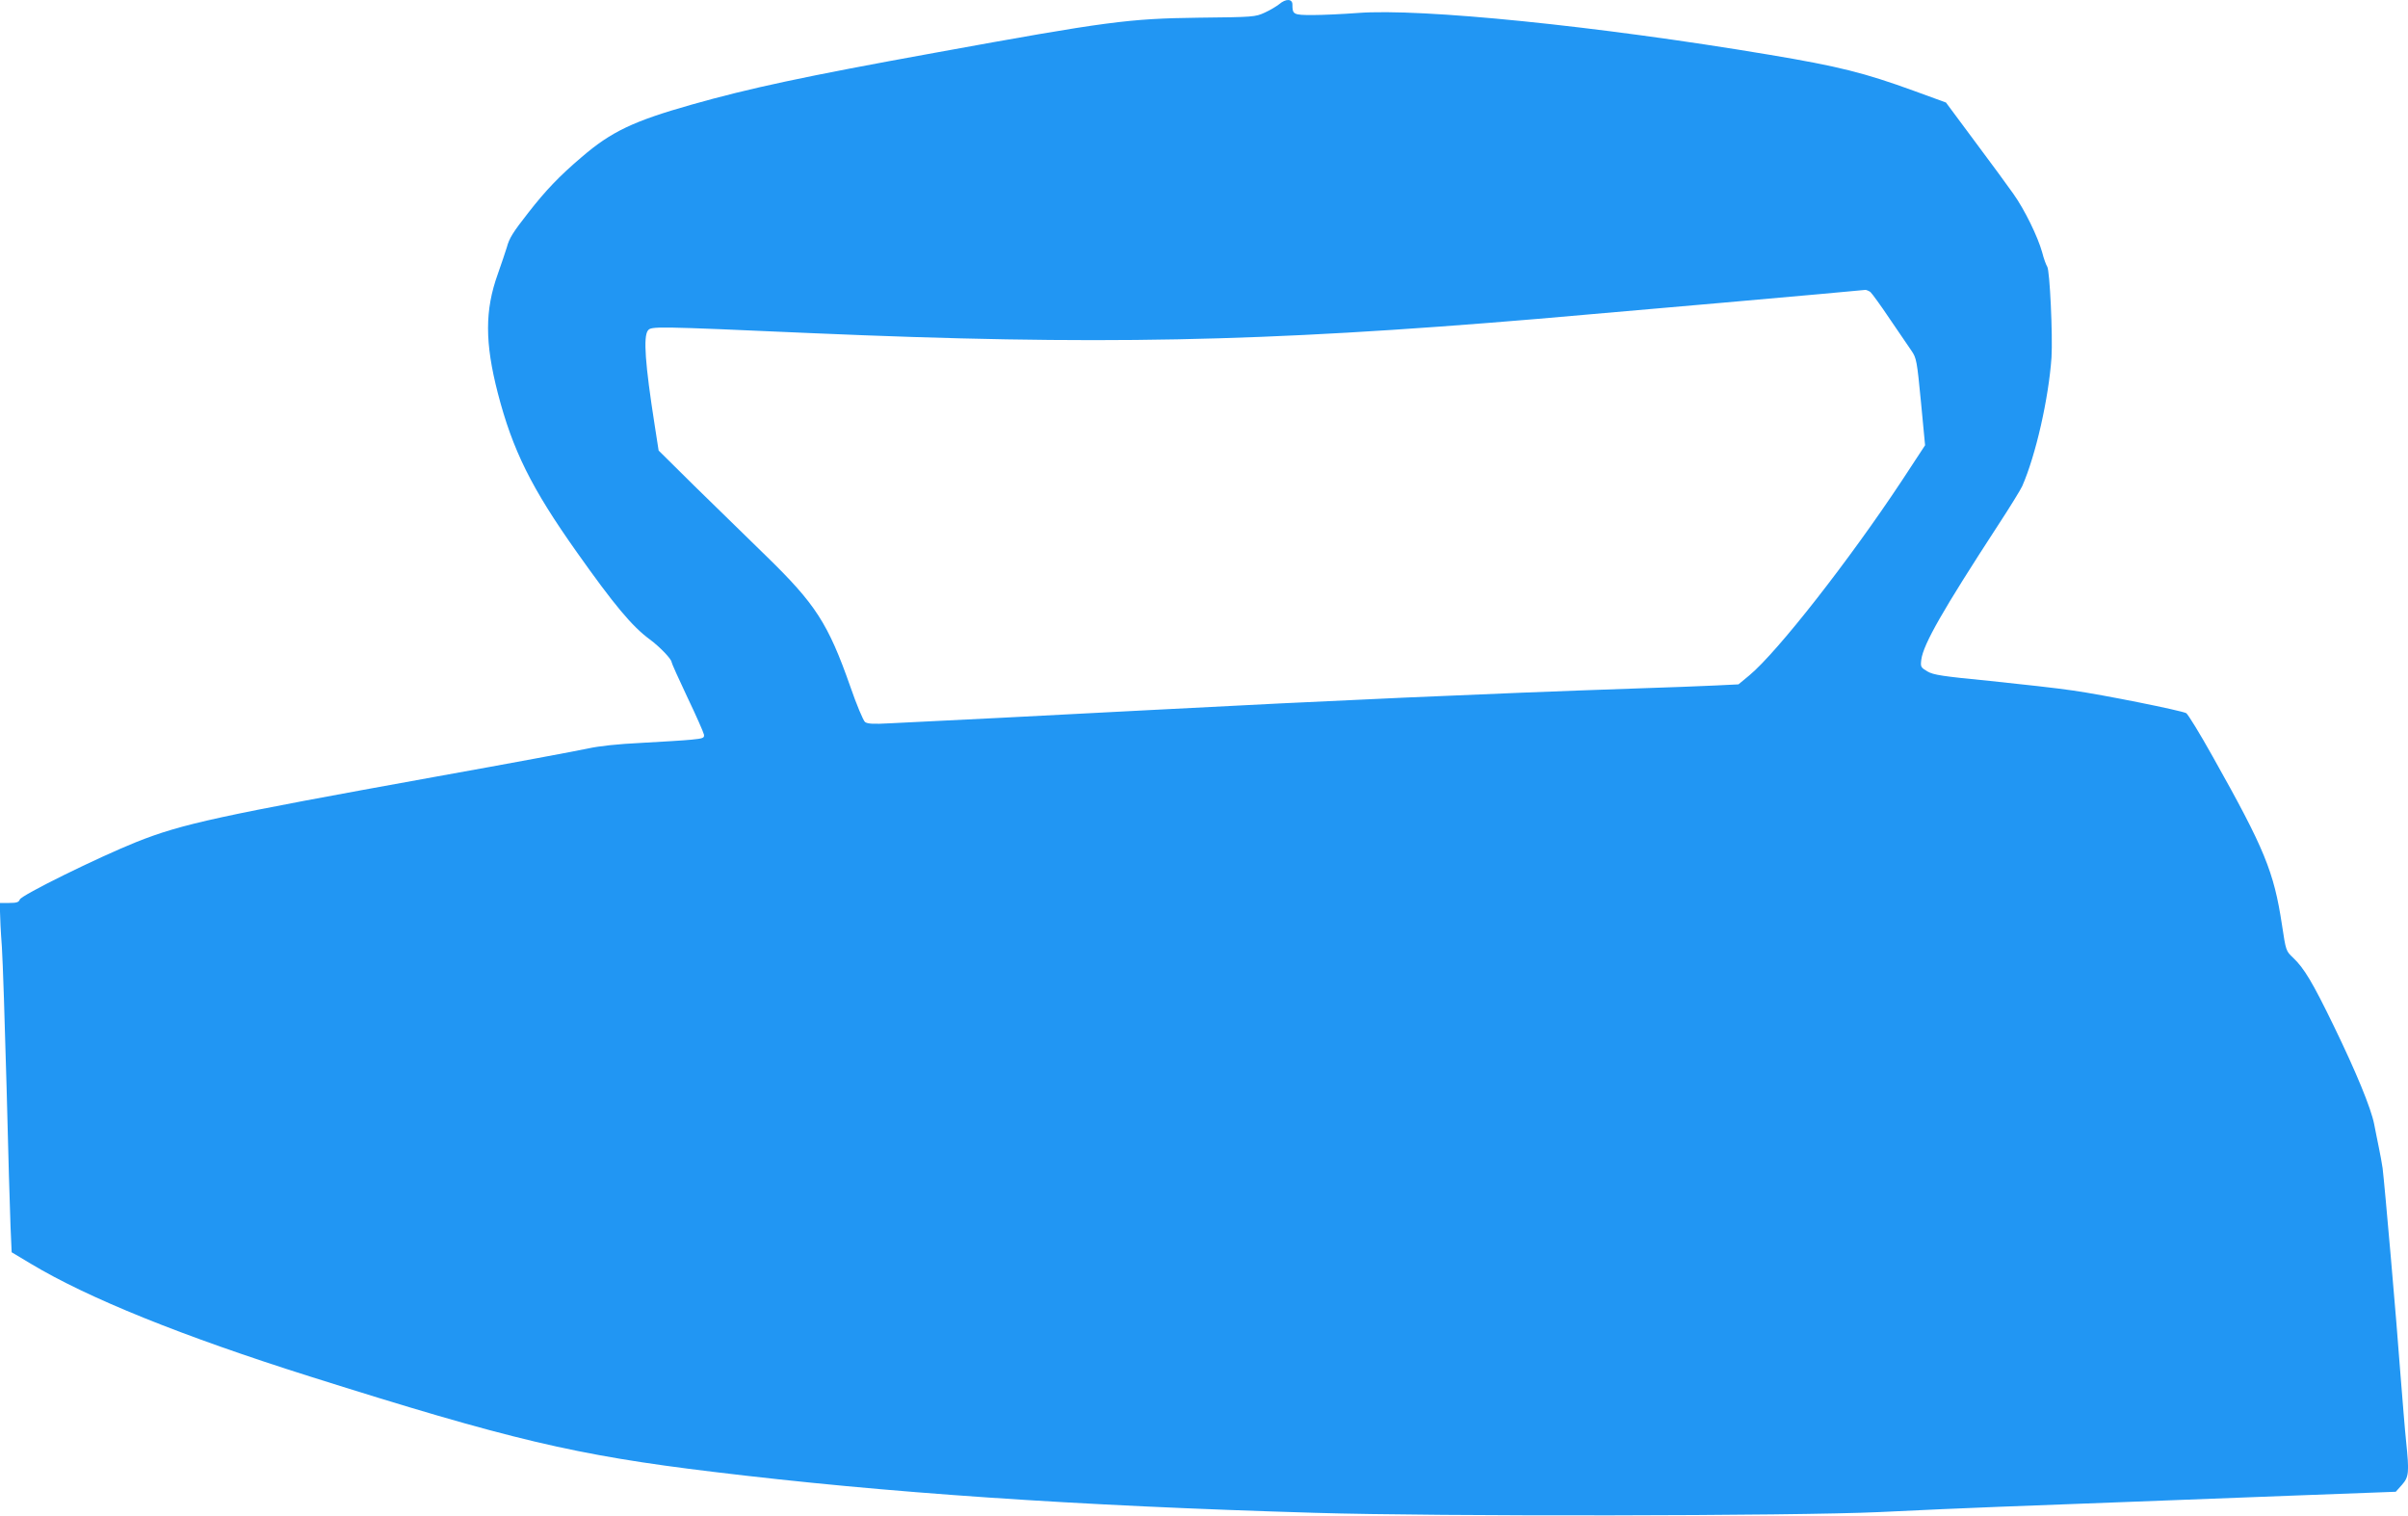
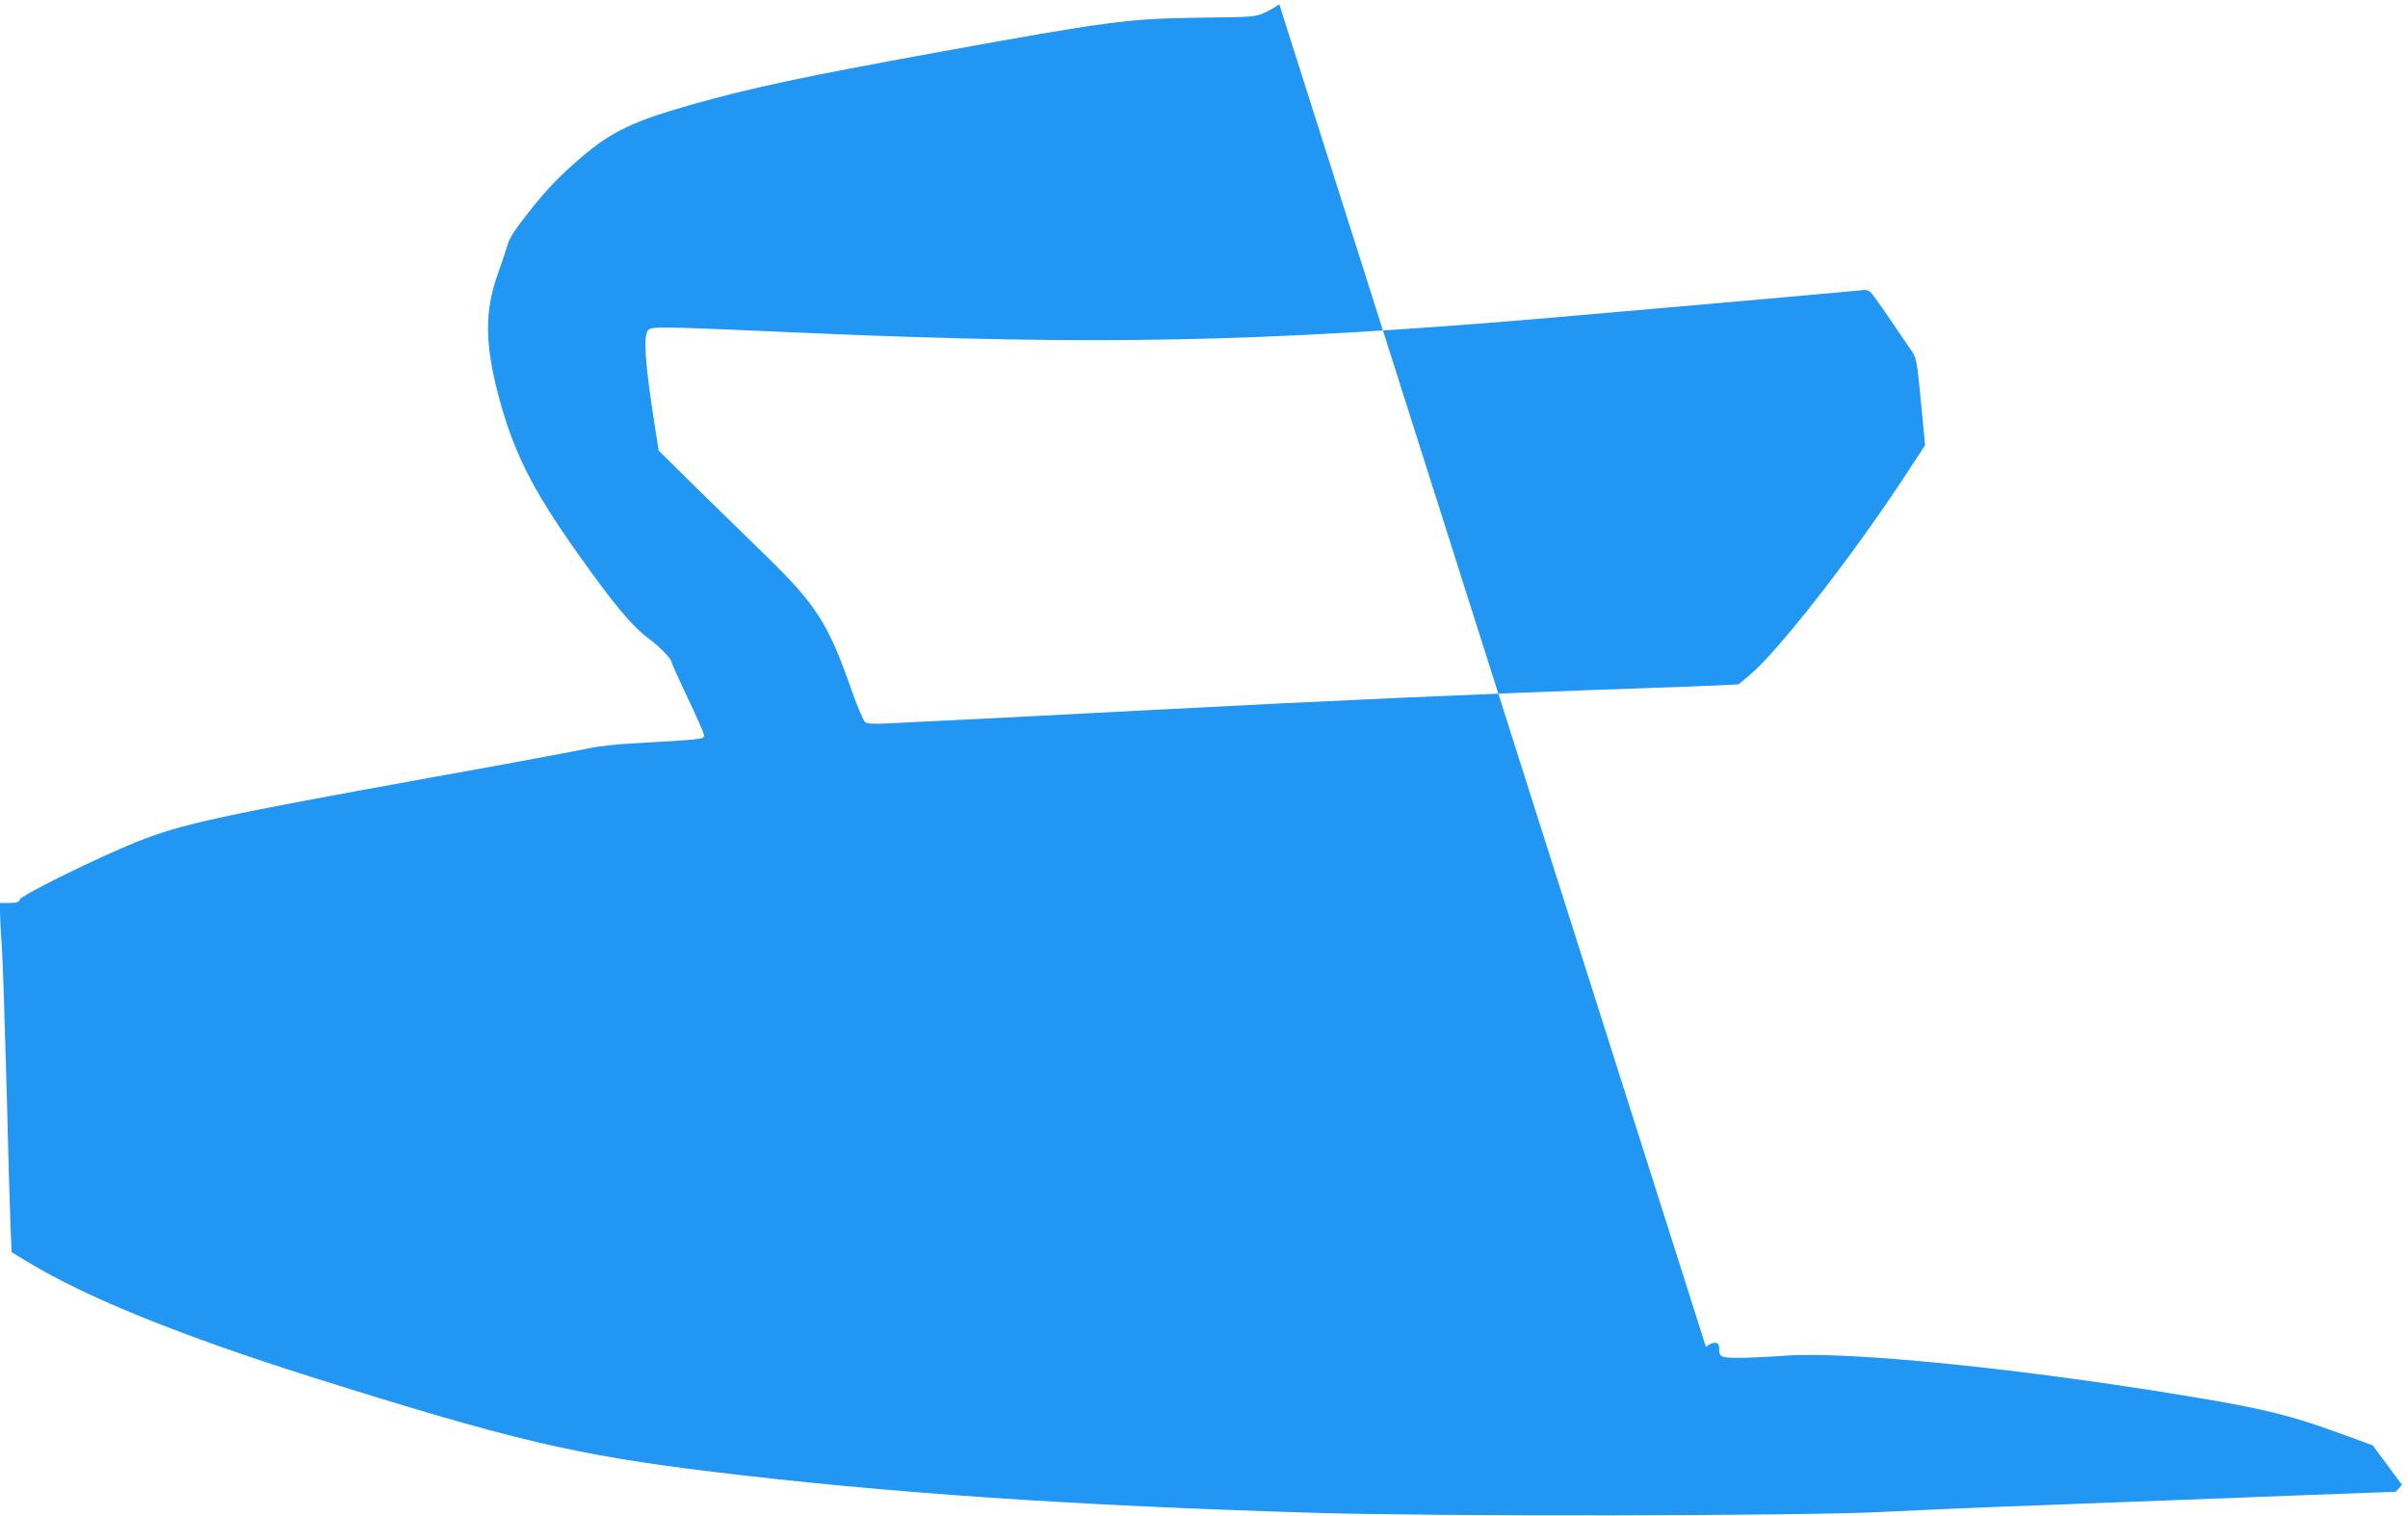
<svg xmlns="http://www.w3.org/2000/svg" version="1.0" width="1280pt" height="806pt" viewBox="0 0 1280 806" preserveAspectRatio="xMidYMid meet">
  <g transform="translate(0,806) scale(0.1,-0.1)" fill="#2196f3" stroke="none">
-     <path d="M6800 8038 c-14 -11 -48 -32 -77 -45 -50 -23 -60 -24 -350 -27 -375 -5 -484 -19 -1406 -187 -690 -125 -983 -188 -1290 -275 -311 -88 -428 -144 -585 -279 -120 -102 -192 -178 -284 -296 -82 -105 -101 -135 -114 -184 -7 -22 -28 -86 -48 -142 -69 -192 -69 -364 0 -632 79 -305 179 -506 420 -846 198 -280 294 -395 388 -464 54 -40 116 -105 116 -121 0 -5 38 -90 84 -187 47 -98 86 -187 88 -198 3 -18 -5 -21 -67 -27 -38 -4 -158 -11 -265 -17 -126 -6 -227 -17 -285 -30 -50 -11 -414 -79 -810 -150 -1156 -209 -1346 -250 -1590 -347 -204 -82 -613 -283 -620 -306 -5 -14 -16 -18 -56 -18 l-49 0 0 -46 c0 -25 4 -110 10 -188 5 -77 16 -413 25 -746 8 -333 18 -666 21 -741 l6 -136 102 -61 c303 -182 802 -384 1486 -600 1061 -335 1410 -418 2140 -506 920 -112 1919 -180 3200 -218 656 -20 2548 -17 3000 4 195 10 481 22 635 28 154 6 451 17 660 25 209 8 621 24 915 35 l535 20 33 37 c37 42 39 65 22 230 -6 54 -19 220 -31 368 -19 264 -83 996 -94 1085 -4 25 -12 74 -20 110 -7 36 -19 92 -25 125 -17 85 -95 275 -214 520 -114 235 -159 309 -216 363 -39 37 -39 37 -60 176 -43 283 -92 403 -368 894 -68 122 -132 226 -141 231 -26 14 -444 98 -600 120 -79 12 -277 34 -441 51 -256 25 -303 32 -335 51 -35 21 -37 24 -32 63 11 82 115 264 406 711 65 99 123 194 130 210 73 166 141 469 156 685 7 115 -9 466 -23 483 -5 7 -18 41 -27 77 -23 82 -93 226 -153 310 -25 36 -116 160 -202 275 l-156 210 -170 62 c-264 96 -399 130 -769 192 -912 153 -1851 248 -2188 222 -80 -6 -188 -11 -240 -11 -102 0 -107 3 -107 56 0 31 -35 32 -70 2z m3142 -1530 c8 -7 55 -71 103 -143 49 -71 101 -148 116 -170 26 -38 29 -53 50 -271 l22 -231 -124 -189 c-280 -423 -661 -910 -810 -1034 l-58 -48 -123 -6 c-68 -3 -260 -11 -428 -16 -785 -27 -1622 -64 -2585 -115 -154 -8 -500 -26 -770 -40 -269 -13 -542 -27 -605 -30 -87 -5 -119 -3 -132 7 -9 7 -45 92 -78 188 -118 336 -185 439 -448 695 -102 99 -273 266 -379 370 l-192 190 -21 135 c-51 326 -61 470 -36 503 18 23 33 23 871 -14 1510 -65 2385 -48 3860 76 331 28 1693 148 1741 154 5 0 17 -5 26 -11z" />
+     <path d="M6800 8038 c-14 -11 -48 -32 -77 -45 -50 -23 -60 -24 -350 -27 -375 -5 -484 -19 -1406 -187 -690 -125 -983 -188 -1290 -275 -311 -88 -428 -144 -585 -279 -120 -102 -192 -178 -284 -296 -82 -105 -101 -135 -114 -184 -7 -22 -28 -86 -48 -142 -69 -192 -69 -364 0 -632 79 -305 179 -506 420 -846 198 -280 294 -395 388 -464 54 -40 116 -105 116 -121 0 -5 38 -90 84 -187 47 -98 86 -187 88 -198 3 -18 -5 -21 -67 -27 -38 -4 -158 -11 -265 -17 -126 -6 -227 -17 -285 -30 -50 -11 -414 -79 -810 -150 -1156 -209 -1346 -250 -1590 -347 -204 -82 -613 -283 -620 -306 -5 -14 -16 -18 -56 -18 l-49 0 0 -46 c0 -25 4 -110 10 -188 5 -77 16 -413 25 -746 8 -333 18 -666 21 -741 l6 -136 102 -61 c303 -182 802 -384 1486 -600 1061 -335 1410 -418 2140 -506 920 -112 1919 -180 3200 -218 656 -20 2548 -17 3000 4 195 10 481 22 635 28 154 6 451 17 660 25 209 8 621 24 915 35 l535 20 33 37 l-156 210 -170 62 c-264 96 -399 130 -769 192 -912 153 -1851 248 -2188 222 -80 -6 -188 -11 -240 -11 -102 0 -107 3 -107 56 0 31 -35 32 -70 2z m3142 -1530 c8 -7 55 -71 103 -143 49 -71 101 -148 116 -170 26 -38 29 -53 50 -271 l22 -231 -124 -189 c-280 -423 -661 -910 -810 -1034 l-58 -48 -123 -6 c-68 -3 -260 -11 -428 -16 -785 -27 -1622 -64 -2585 -115 -154 -8 -500 -26 -770 -40 -269 -13 -542 -27 -605 -30 -87 -5 -119 -3 -132 7 -9 7 -45 92 -78 188 -118 336 -185 439 -448 695 -102 99 -273 266 -379 370 l-192 190 -21 135 c-51 326 -61 470 -36 503 18 23 33 23 871 -14 1510 -65 2385 -48 3860 76 331 28 1693 148 1741 154 5 0 17 -5 26 -11z" />
  </g>
</svg>